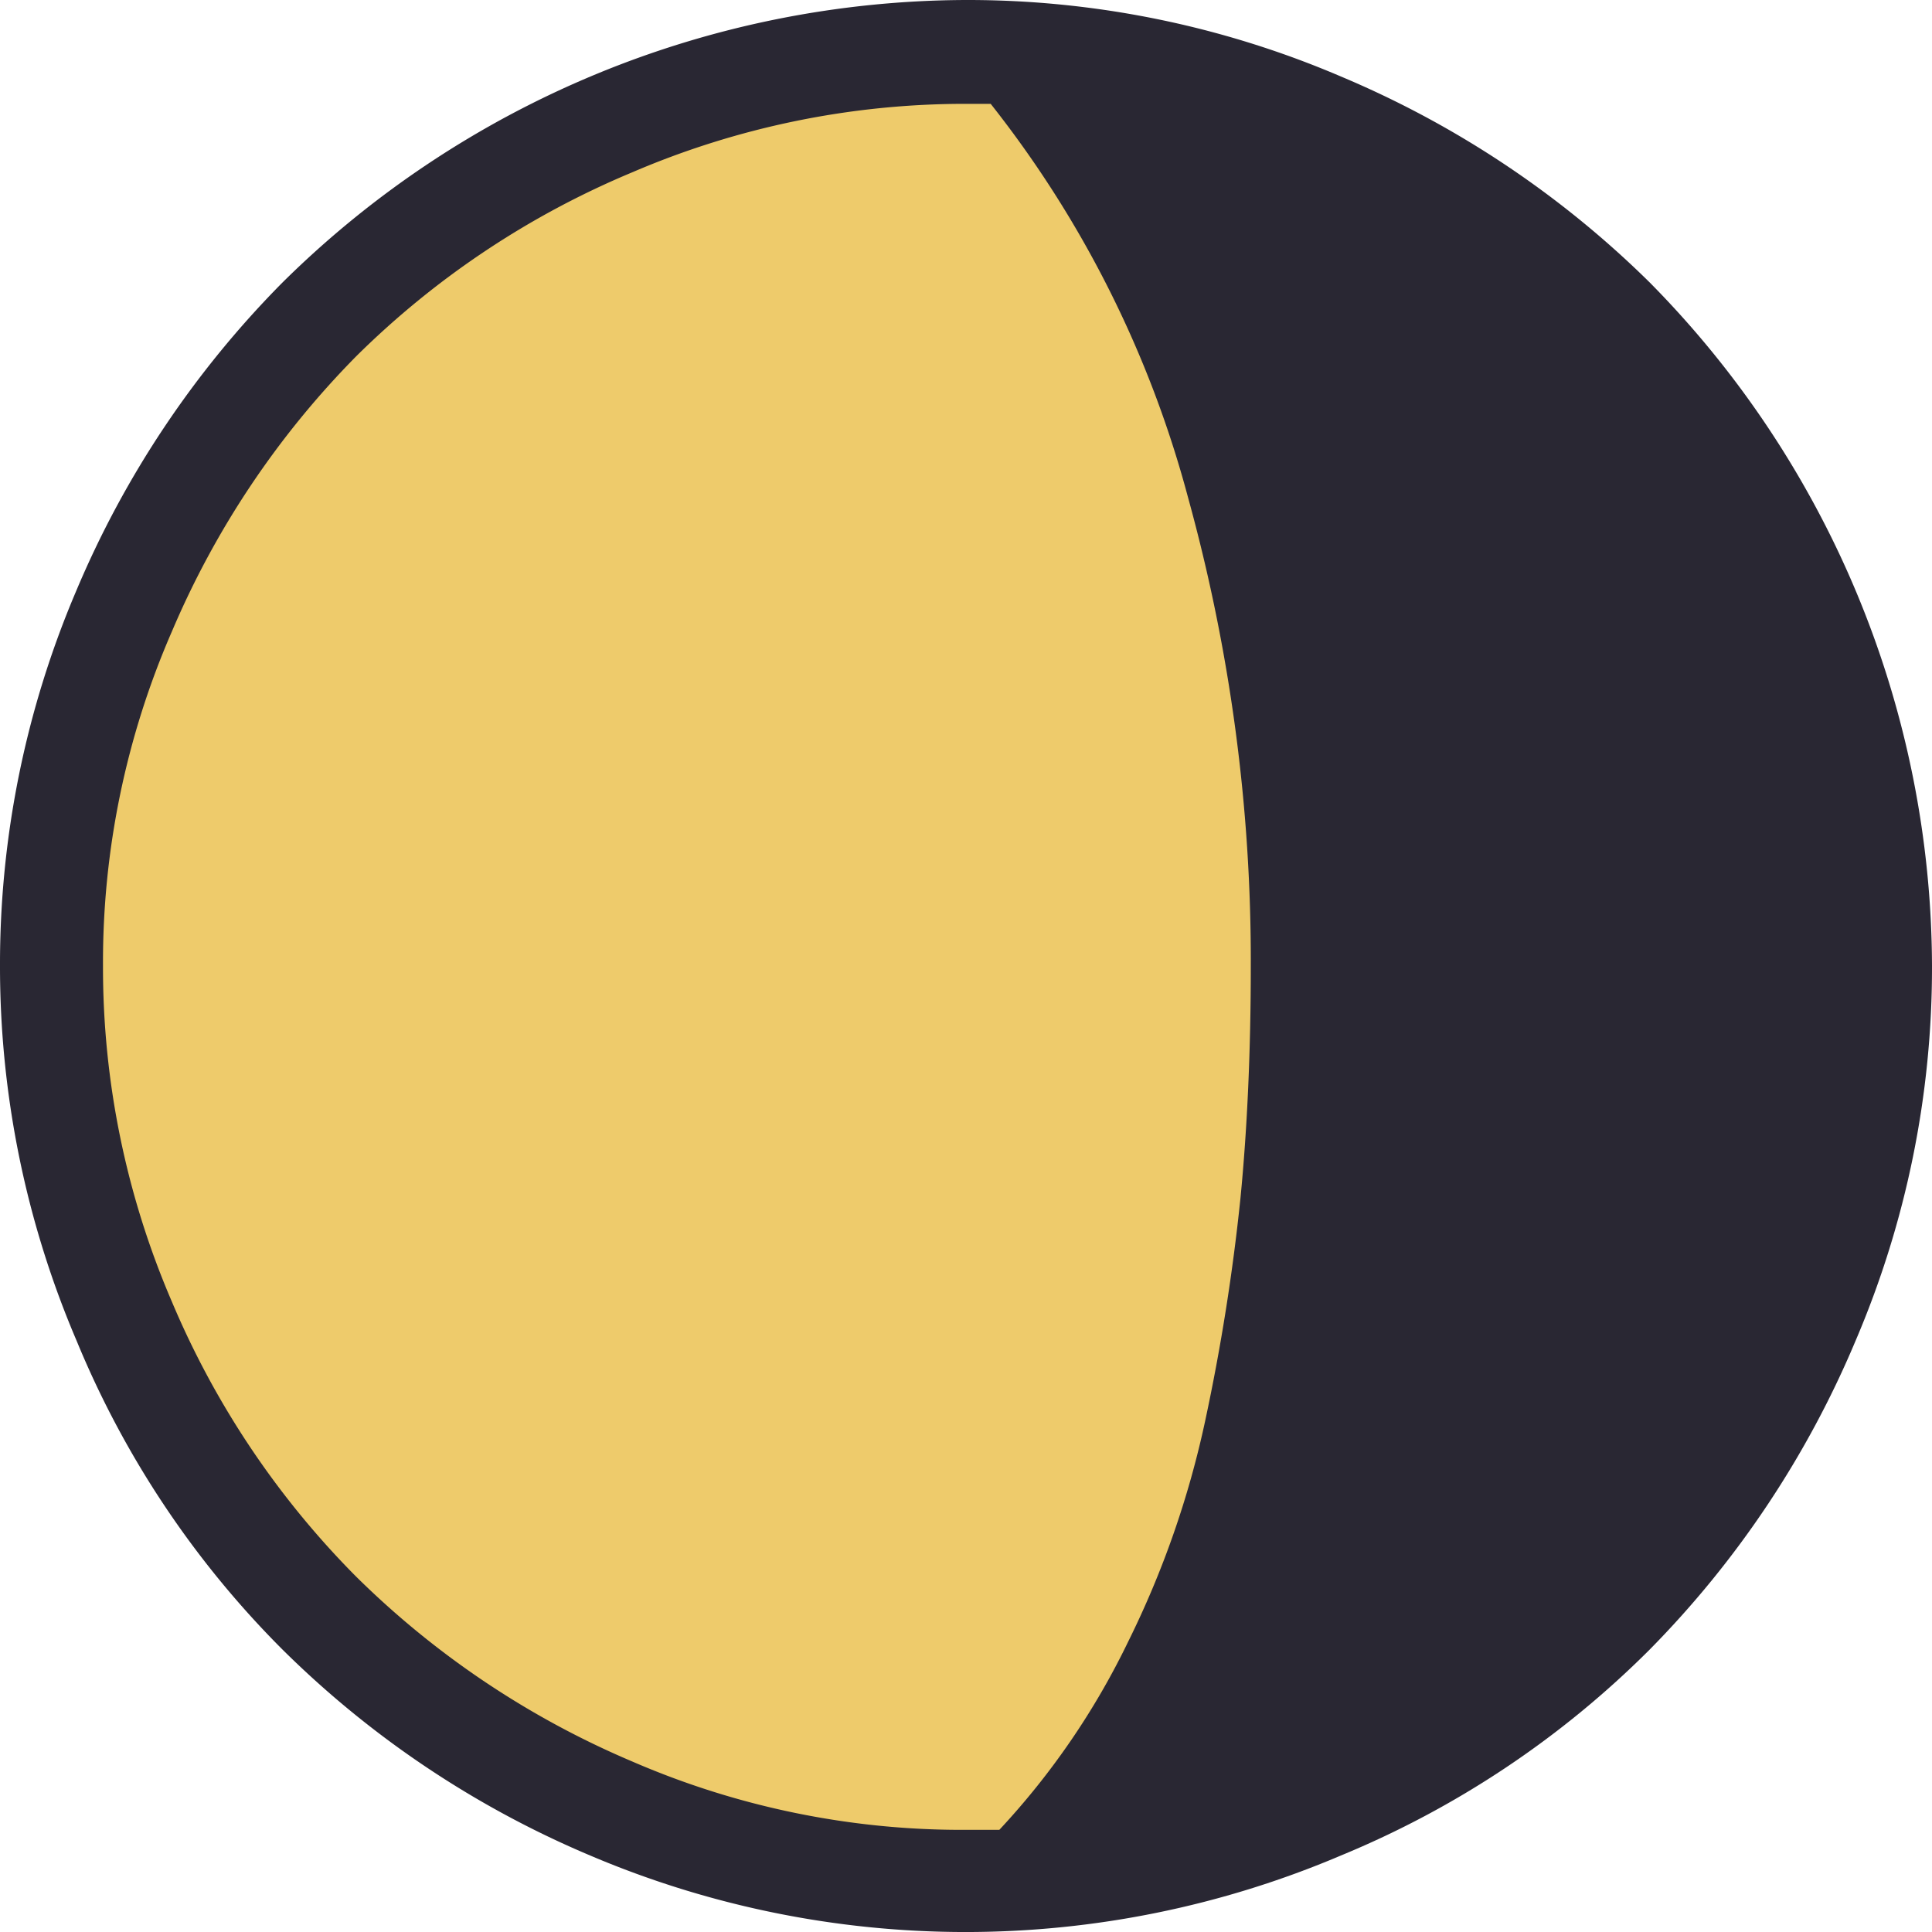
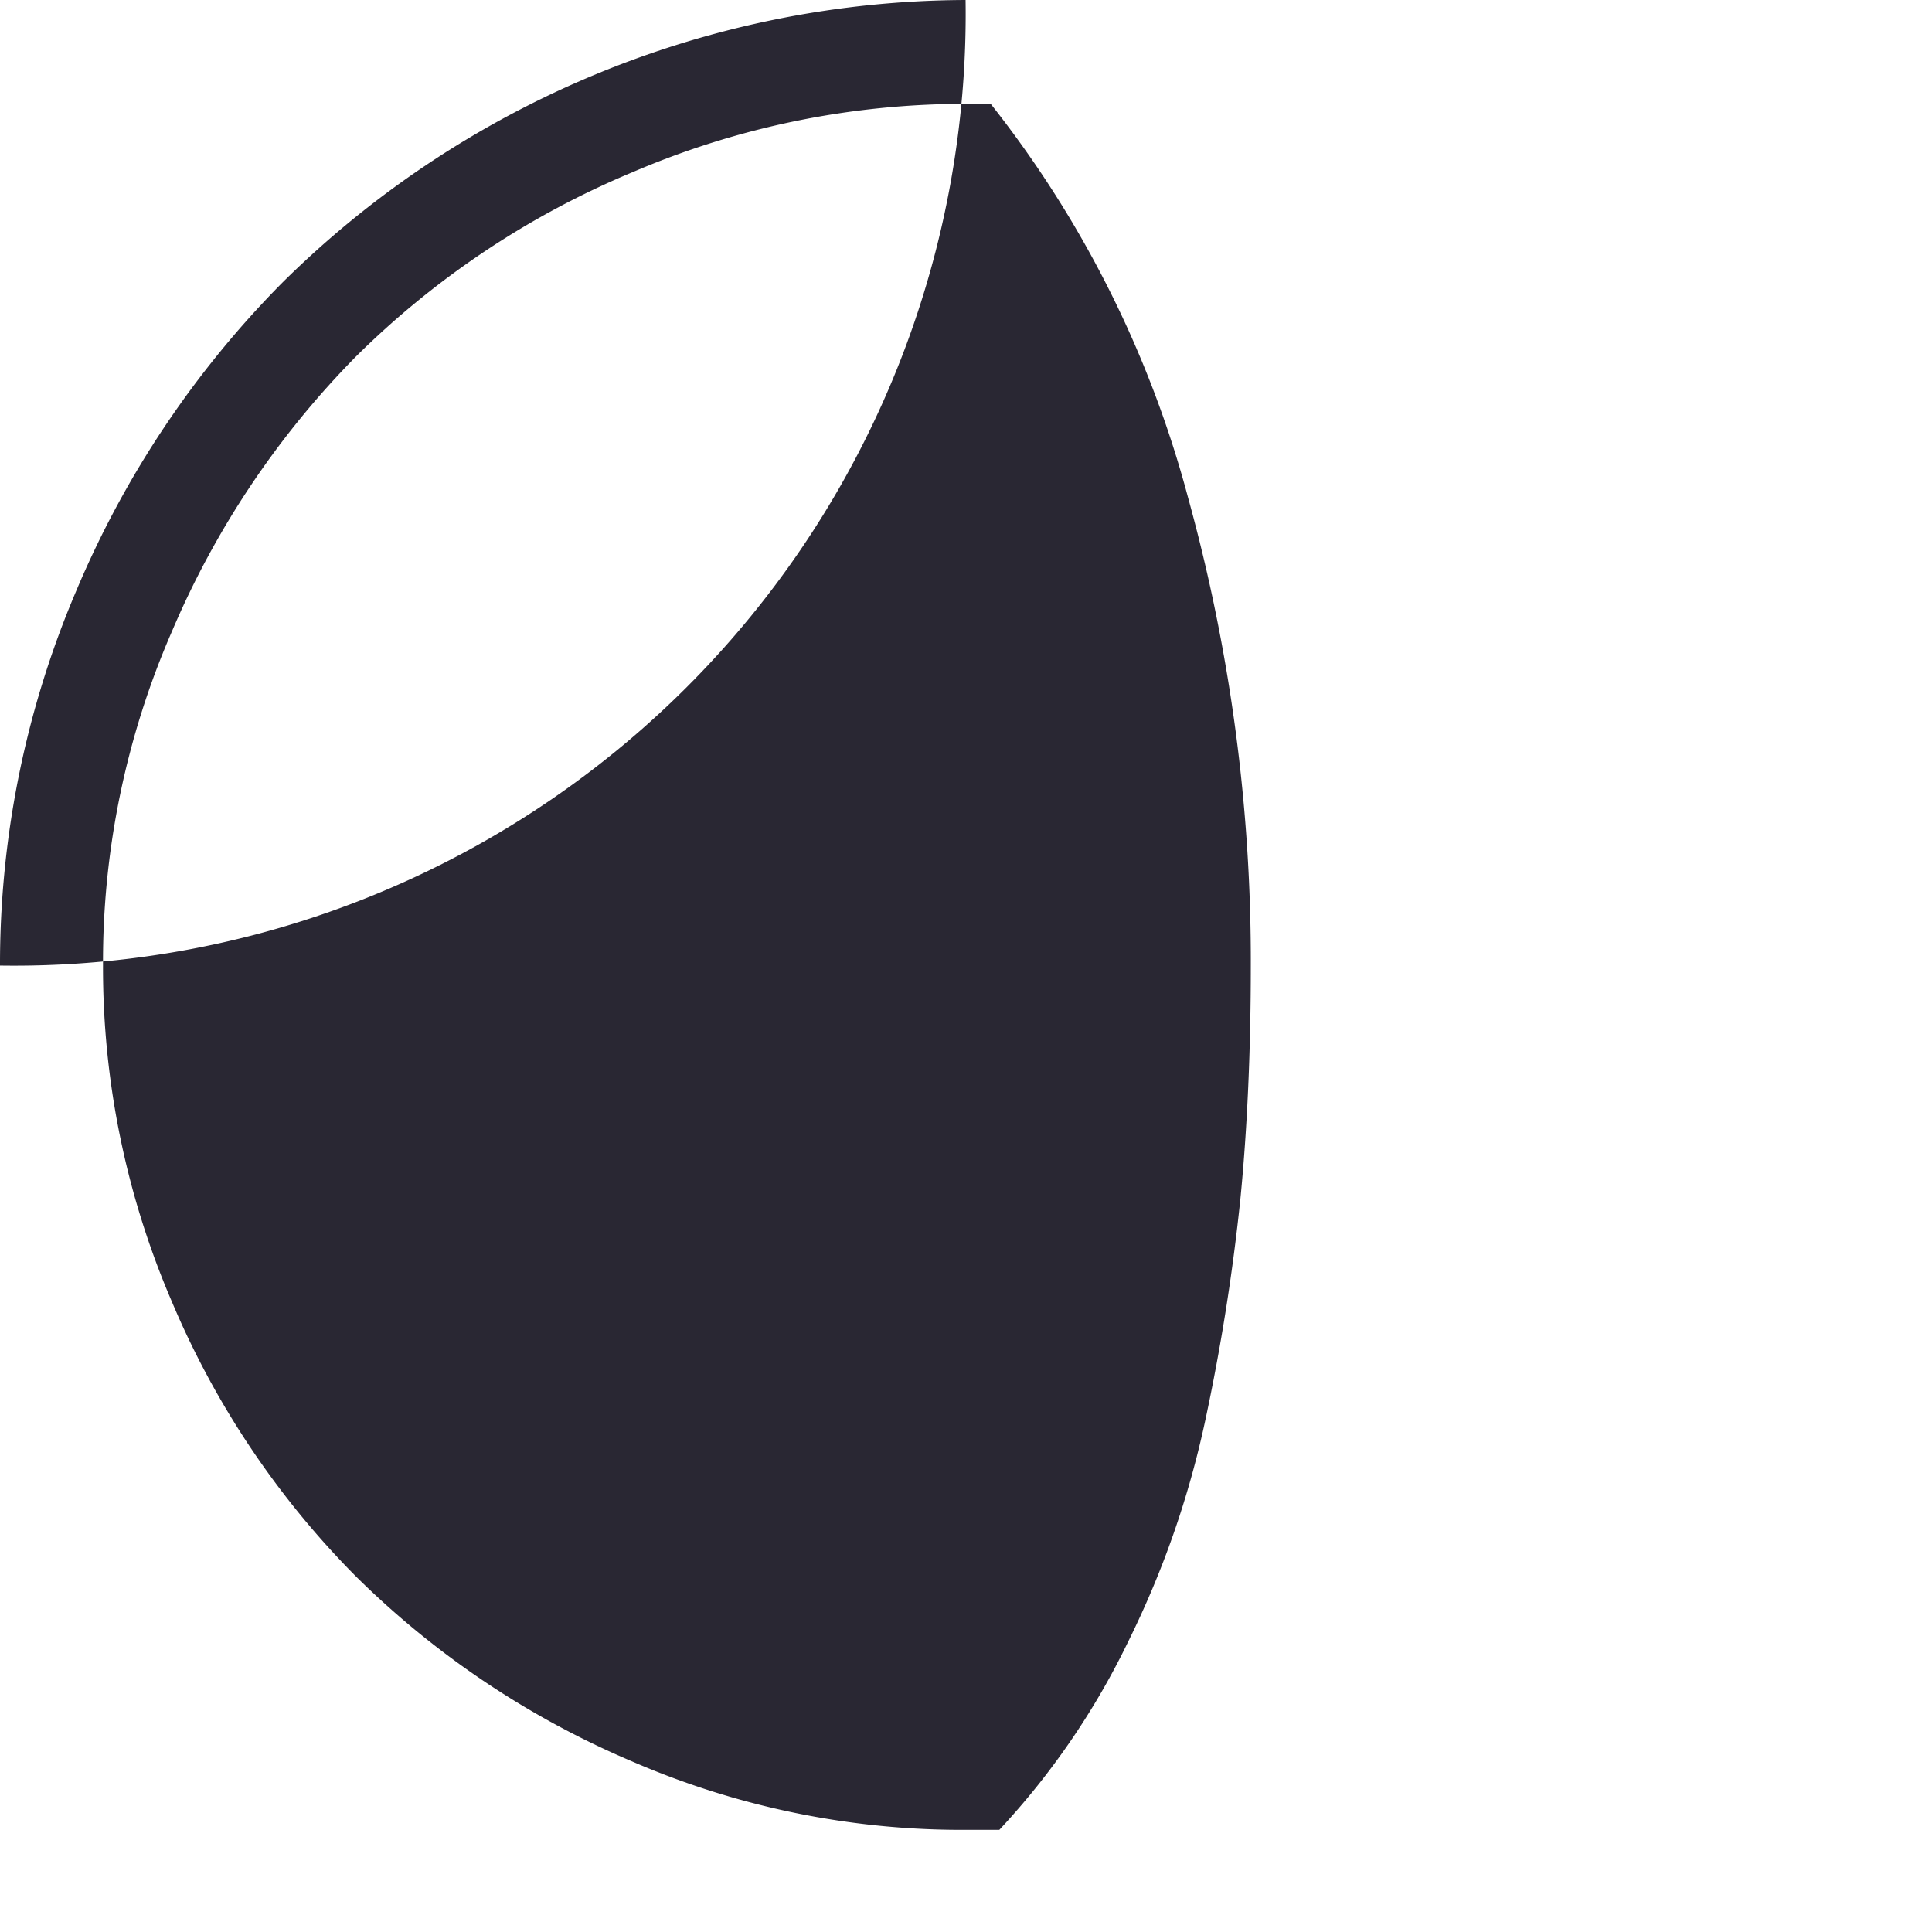
<svg xmlns="http://www.w3.org/2000/svg" width="32" height="32" viewBox="0 0 32 32">
  <g id="グループ_1419" data-name="グループ 1419" transform="translate(-5002 -6133)">
-     <circle id="楕円形_7" data-name="楕円形 7" cx="15" cy="15" r="15" transform="translate(5003 6134)" fill="#eecb6b" />
-     <path id="Icon_weather-moon-alt-waning-gibbous-4" data-name="Icon weather-moon-alt-waning-gibbous-4" d="M4.488,19.821a15.763,15.763,0,0,1,1.265-6.212,16.151,16.151,0,0,1,3.412-5.1A16.167,16.167,0,0,1,20.481,3.828a15.712,15.712,0,0,1,6.212,1.265,16.216,16.216,0,0,1,5.118,3.412,16.167,16.167,0,0,1,4.677,11.316,15.712,15.712,0,0,1-1.265,6.212,16.216,16.216,0,0,1-3.412,5.118,15.674,15.674,0,0,1-5.118,3.412,15.884,15.884,0,0,1-12.425,0,16.151,16.151,0,0,1-5.1-3.412,15.674,15.674,0,0,1-3.412-5.118A15.763,15.763,0,0,1,4.488,19.821Zm1.706,0a13.987,13.987,0,0,0,1.137,5.558,14.372,14.372,0,0,0,3.056,4.563A14.611,14.611,0,0,0,14.951,33,13.727,13.727,0,0,0,20.5,34.136h.54a12.588,12.588,0,0,0,2.132-3.113,15.583,15.583,0,0,0,1.279-3.668,34.447,34.447,0,0,0,.583-3.682c.114-1.166.171-2.459.171-3.838a28.8,28.8,0,0,0-1.038-7.762,17.964,17.964,0,0,0-3.27-6.525h-.4a13.969,13.969,0,0,0-5.544,1.137,14.336,14.336,0,0,0-4.563,3.042,14.611,14.611,0,0,0-3.056,4.563A13.709,13.709,0,0,0,6.194,19.821Z" transform="translate(4997.512 6129.172)" fill="#292733" />
+     <path id="Icon_weather-moon-alt-waning-gibbous-4" data-name="Icon weather-moon-alt-waning-gibbous-4" d="M4.488,19.821a15.763,15.763,0,0,1,1.265-6.212,16.151,16.151,0,0,1,3.412-5.1A16.167,16.167,0,0,1,20.481,3.828A15.763,15.763,0,0,1,4.488,19.821Zm1.706,0a13.987,13.987,0,0,0,1.137,5.558,14.372,14.372,0,0,0,3.056,4.563A14.611,14.611,0,0,0,14.951,33,13.727,13.727,0,0,0,20.5,34.136h.54a12.588,12.588,0,0,0,2.132-3.113,15.583,15.583,0,0,0,1.279-3.668,34.447,34.447,0,0,0,.583-3.682c.114-1.166.171-2.459.171-3.838a28.8,28.8,0,0,0-1.038-7.762,17.964,17.964,0,0,0-3.27-6.525h-.4a13.969,13.969,0,0,0-5.544,1.137,14.336,14.336,0,0,0-4.563,3.042,14.611,14.611,0,0,0-3.056,4.563A13.709,13.709,0,0,0,6.194,19.821Z" transform="translate(4997.512 6129.172)" fill="#292733" />
  </g>
</svg>